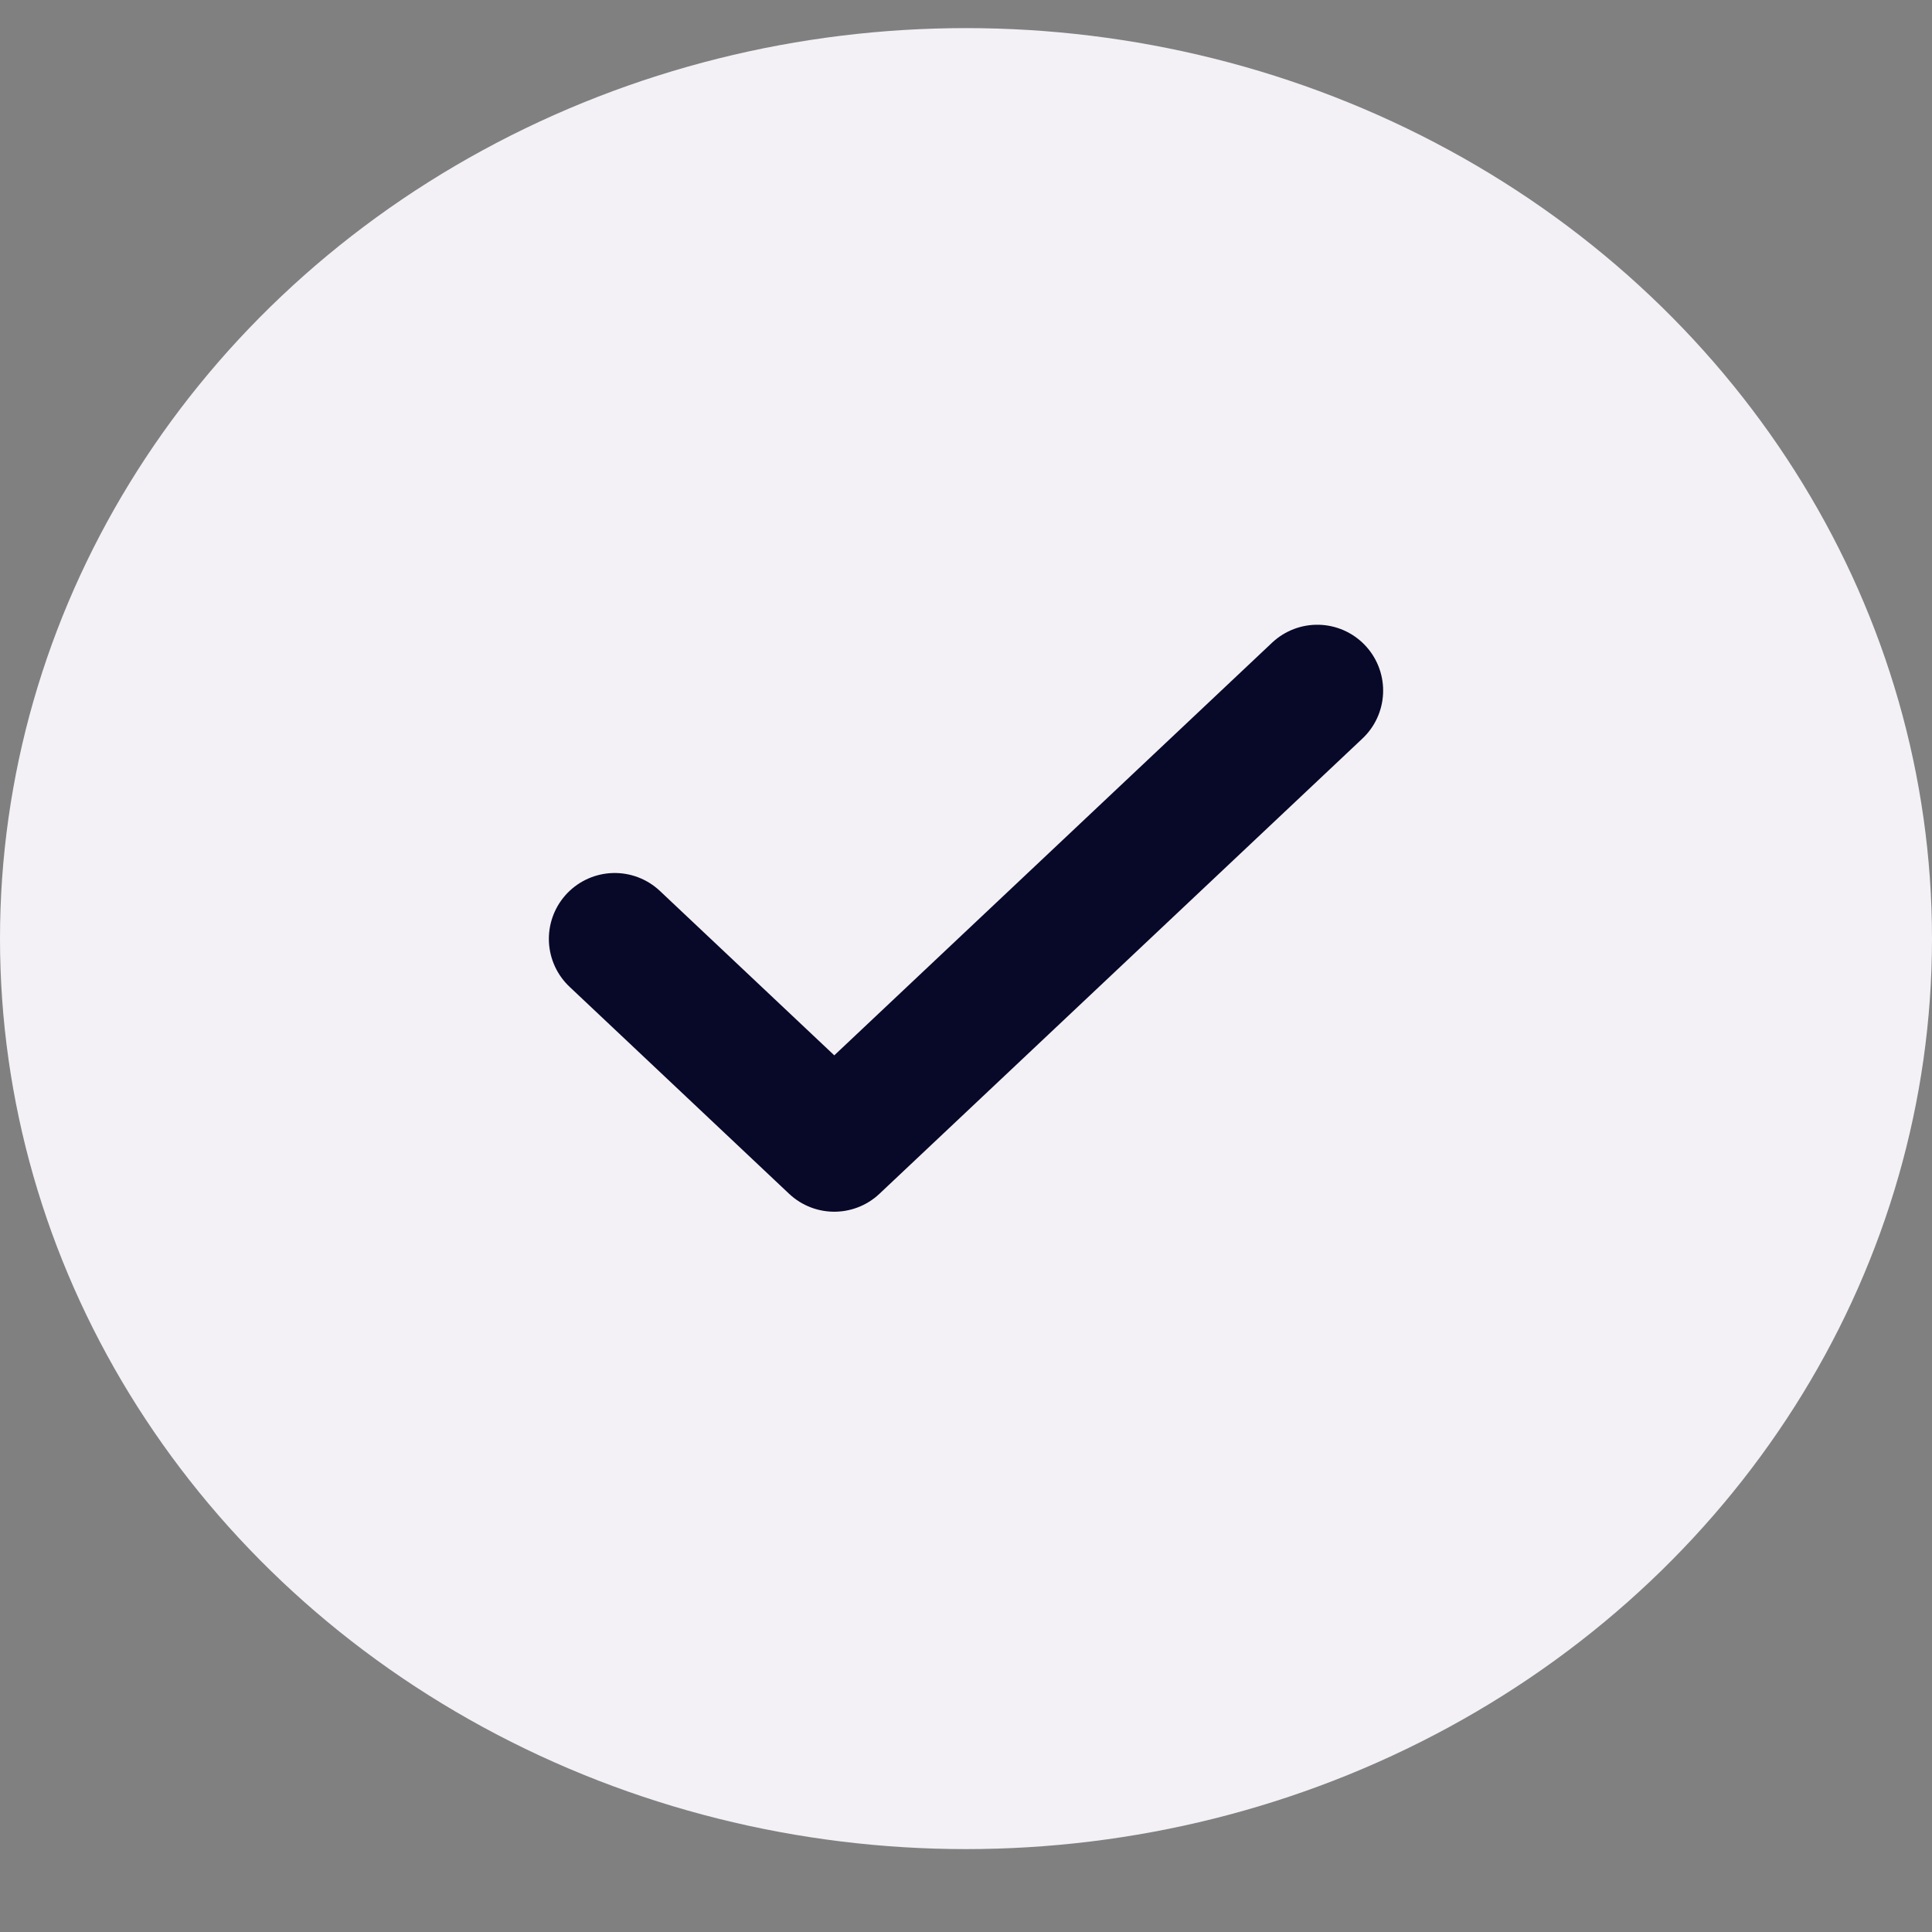
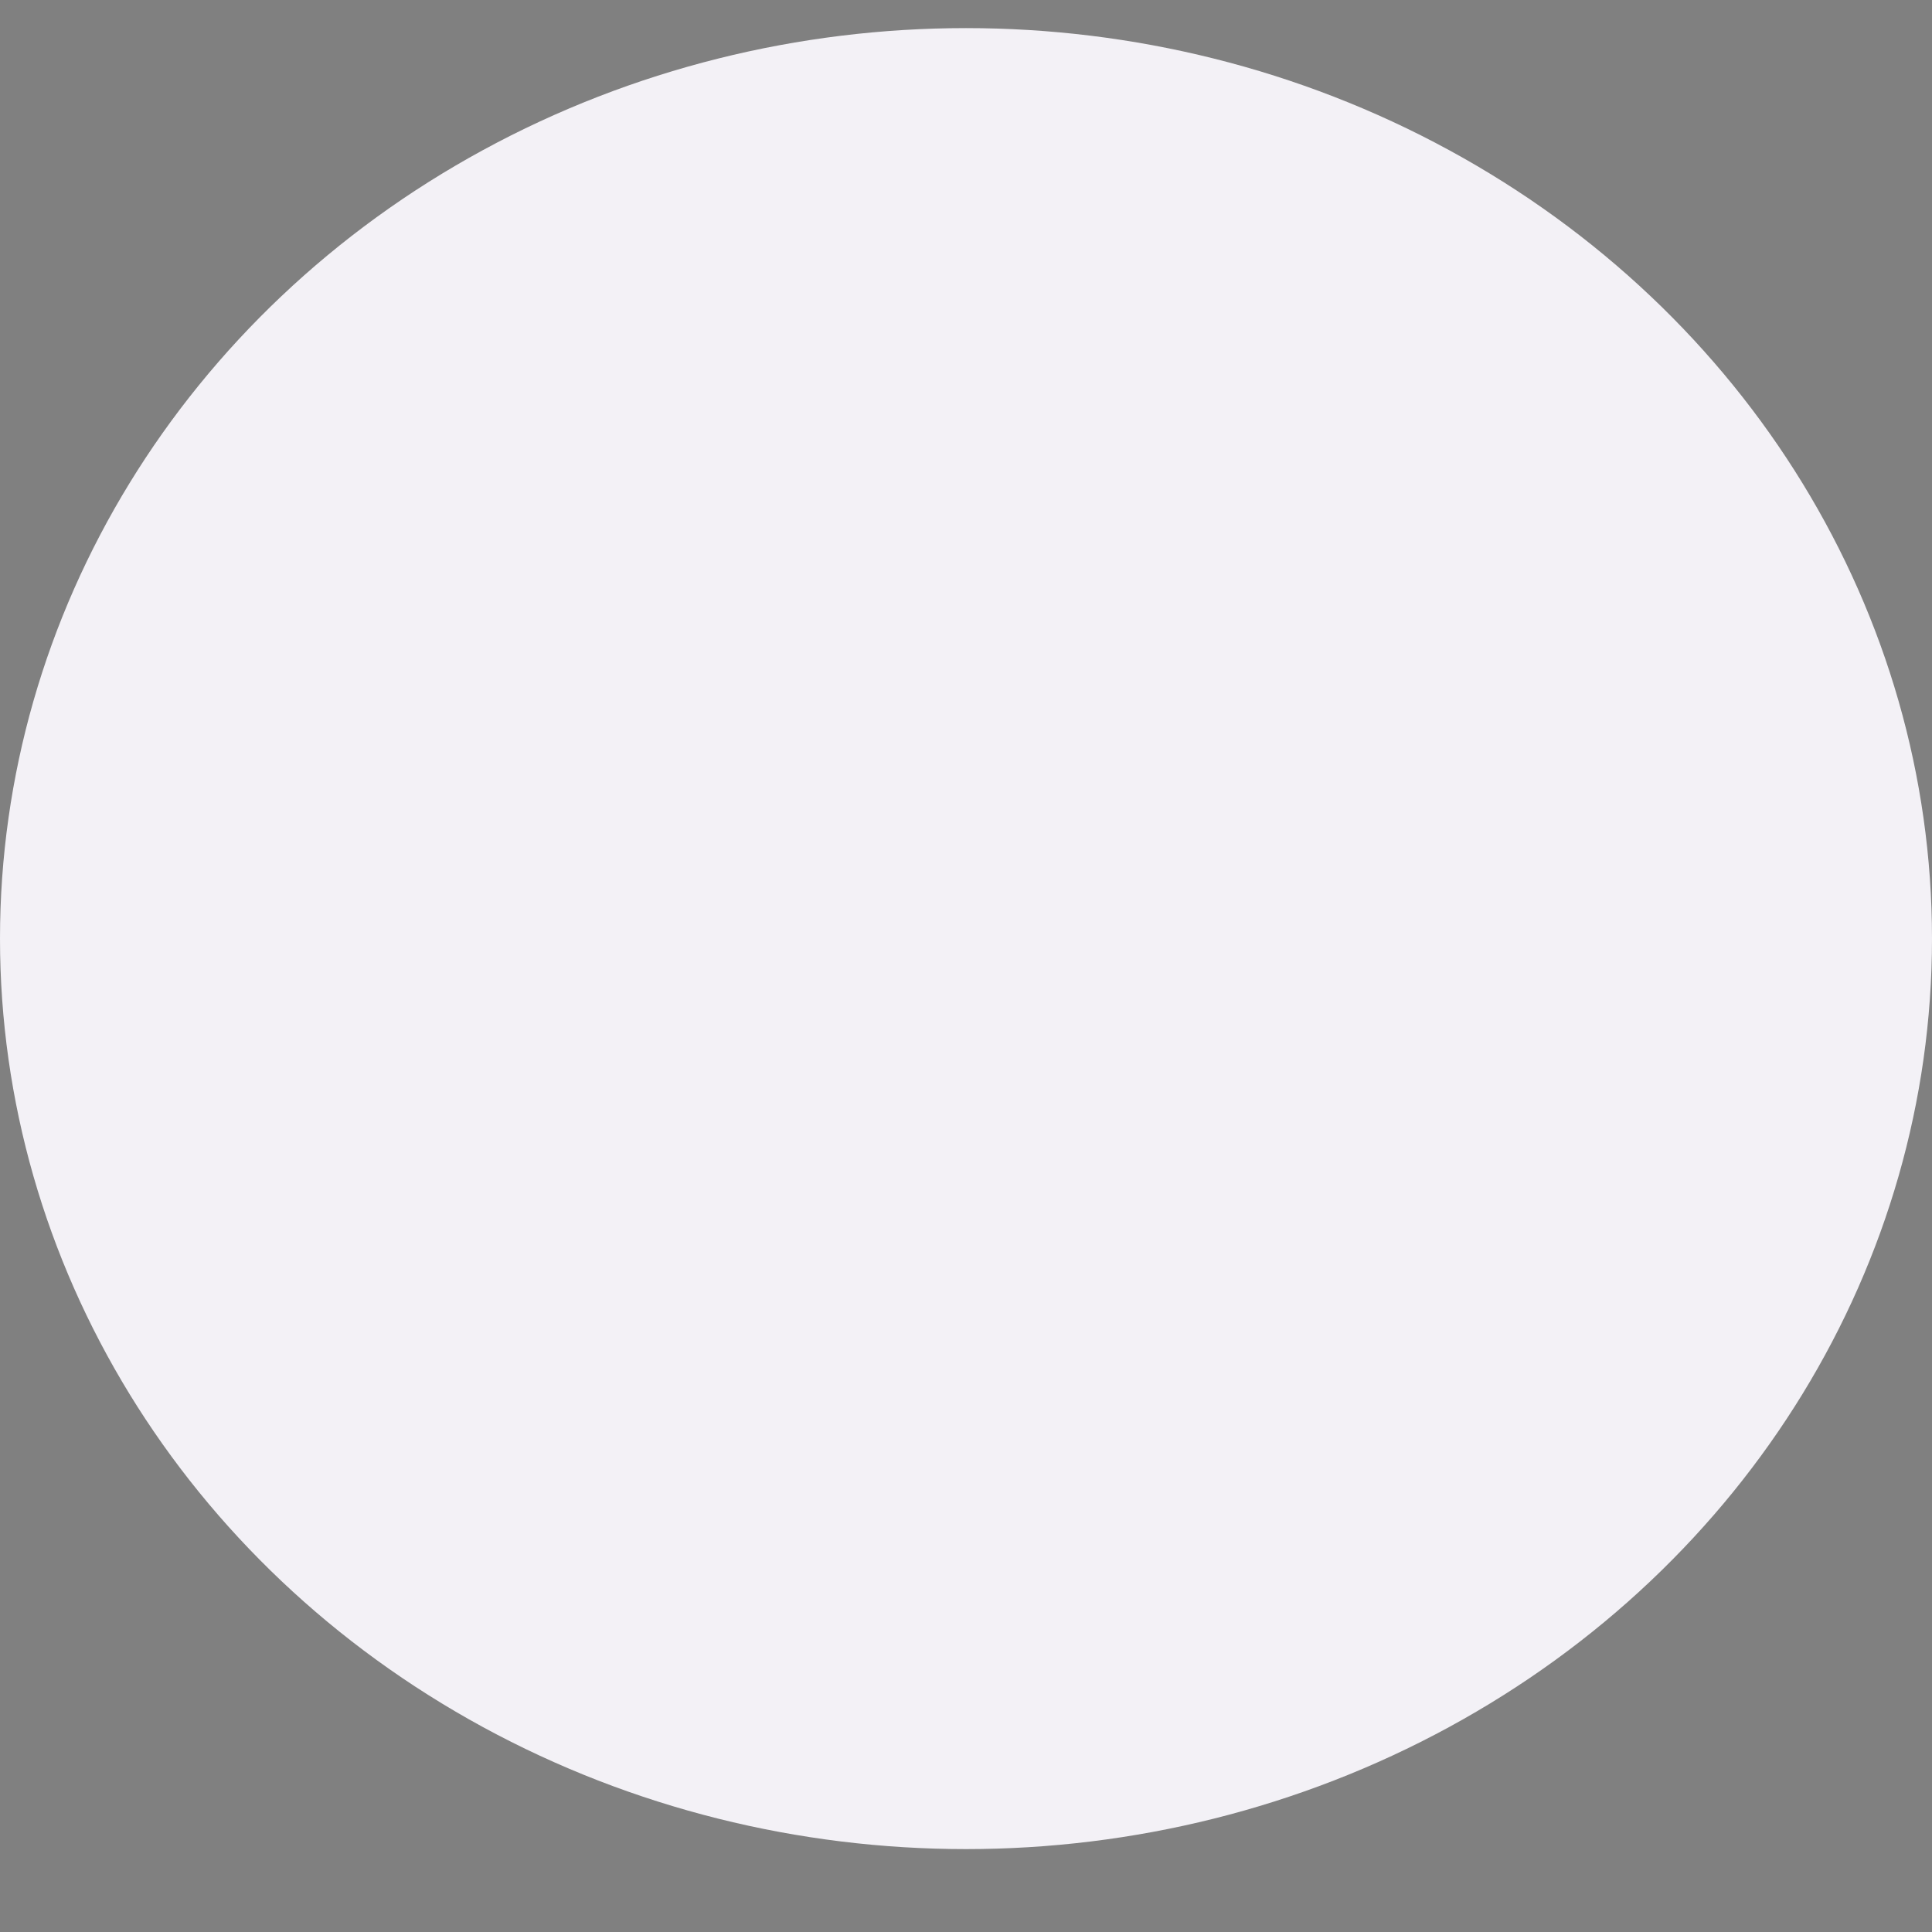
<svg xmlns="http://www.w3.org/2000/svg" width="22" height="22" viewBox="0 0 22 22" fill="none">
  <rect x="0" y="0" width="22" height="22" fill="#808080" stroke="none" />
  <ellipse cx="11" cy="10.688" rx="11" ry="10.368" fill="#F3F1F6" />
-   <path d="M15 7.864L9.5 13.048L7 10.691" stroke="#080829" stroke-width="1.5" stroke-linecap="round" stroke-linejoin="round" />
</svg>